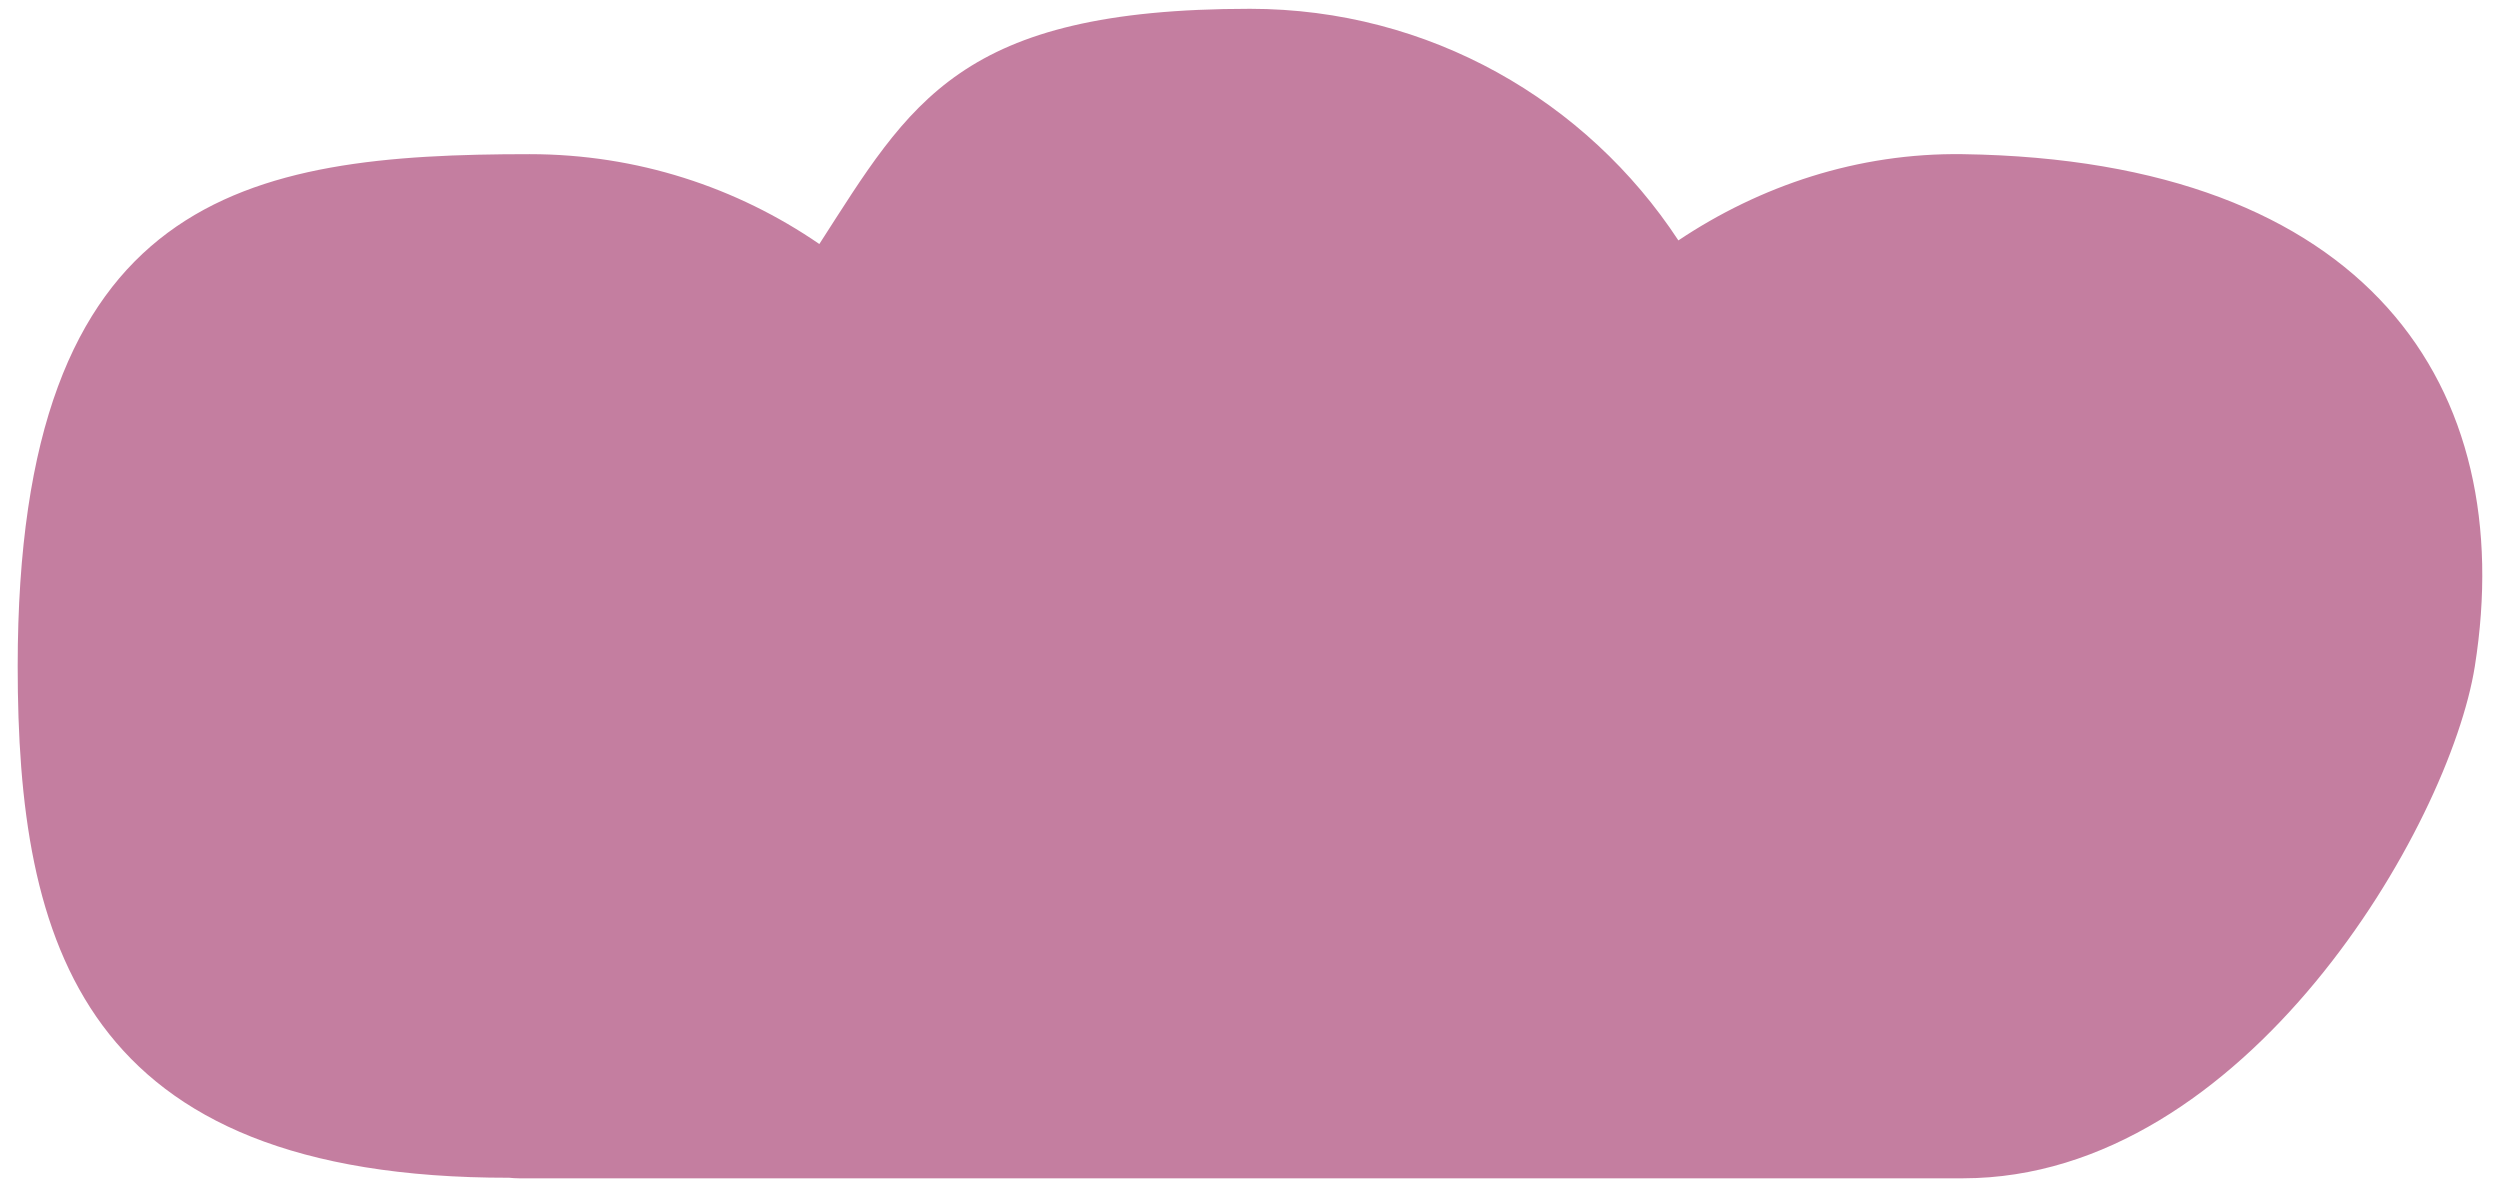
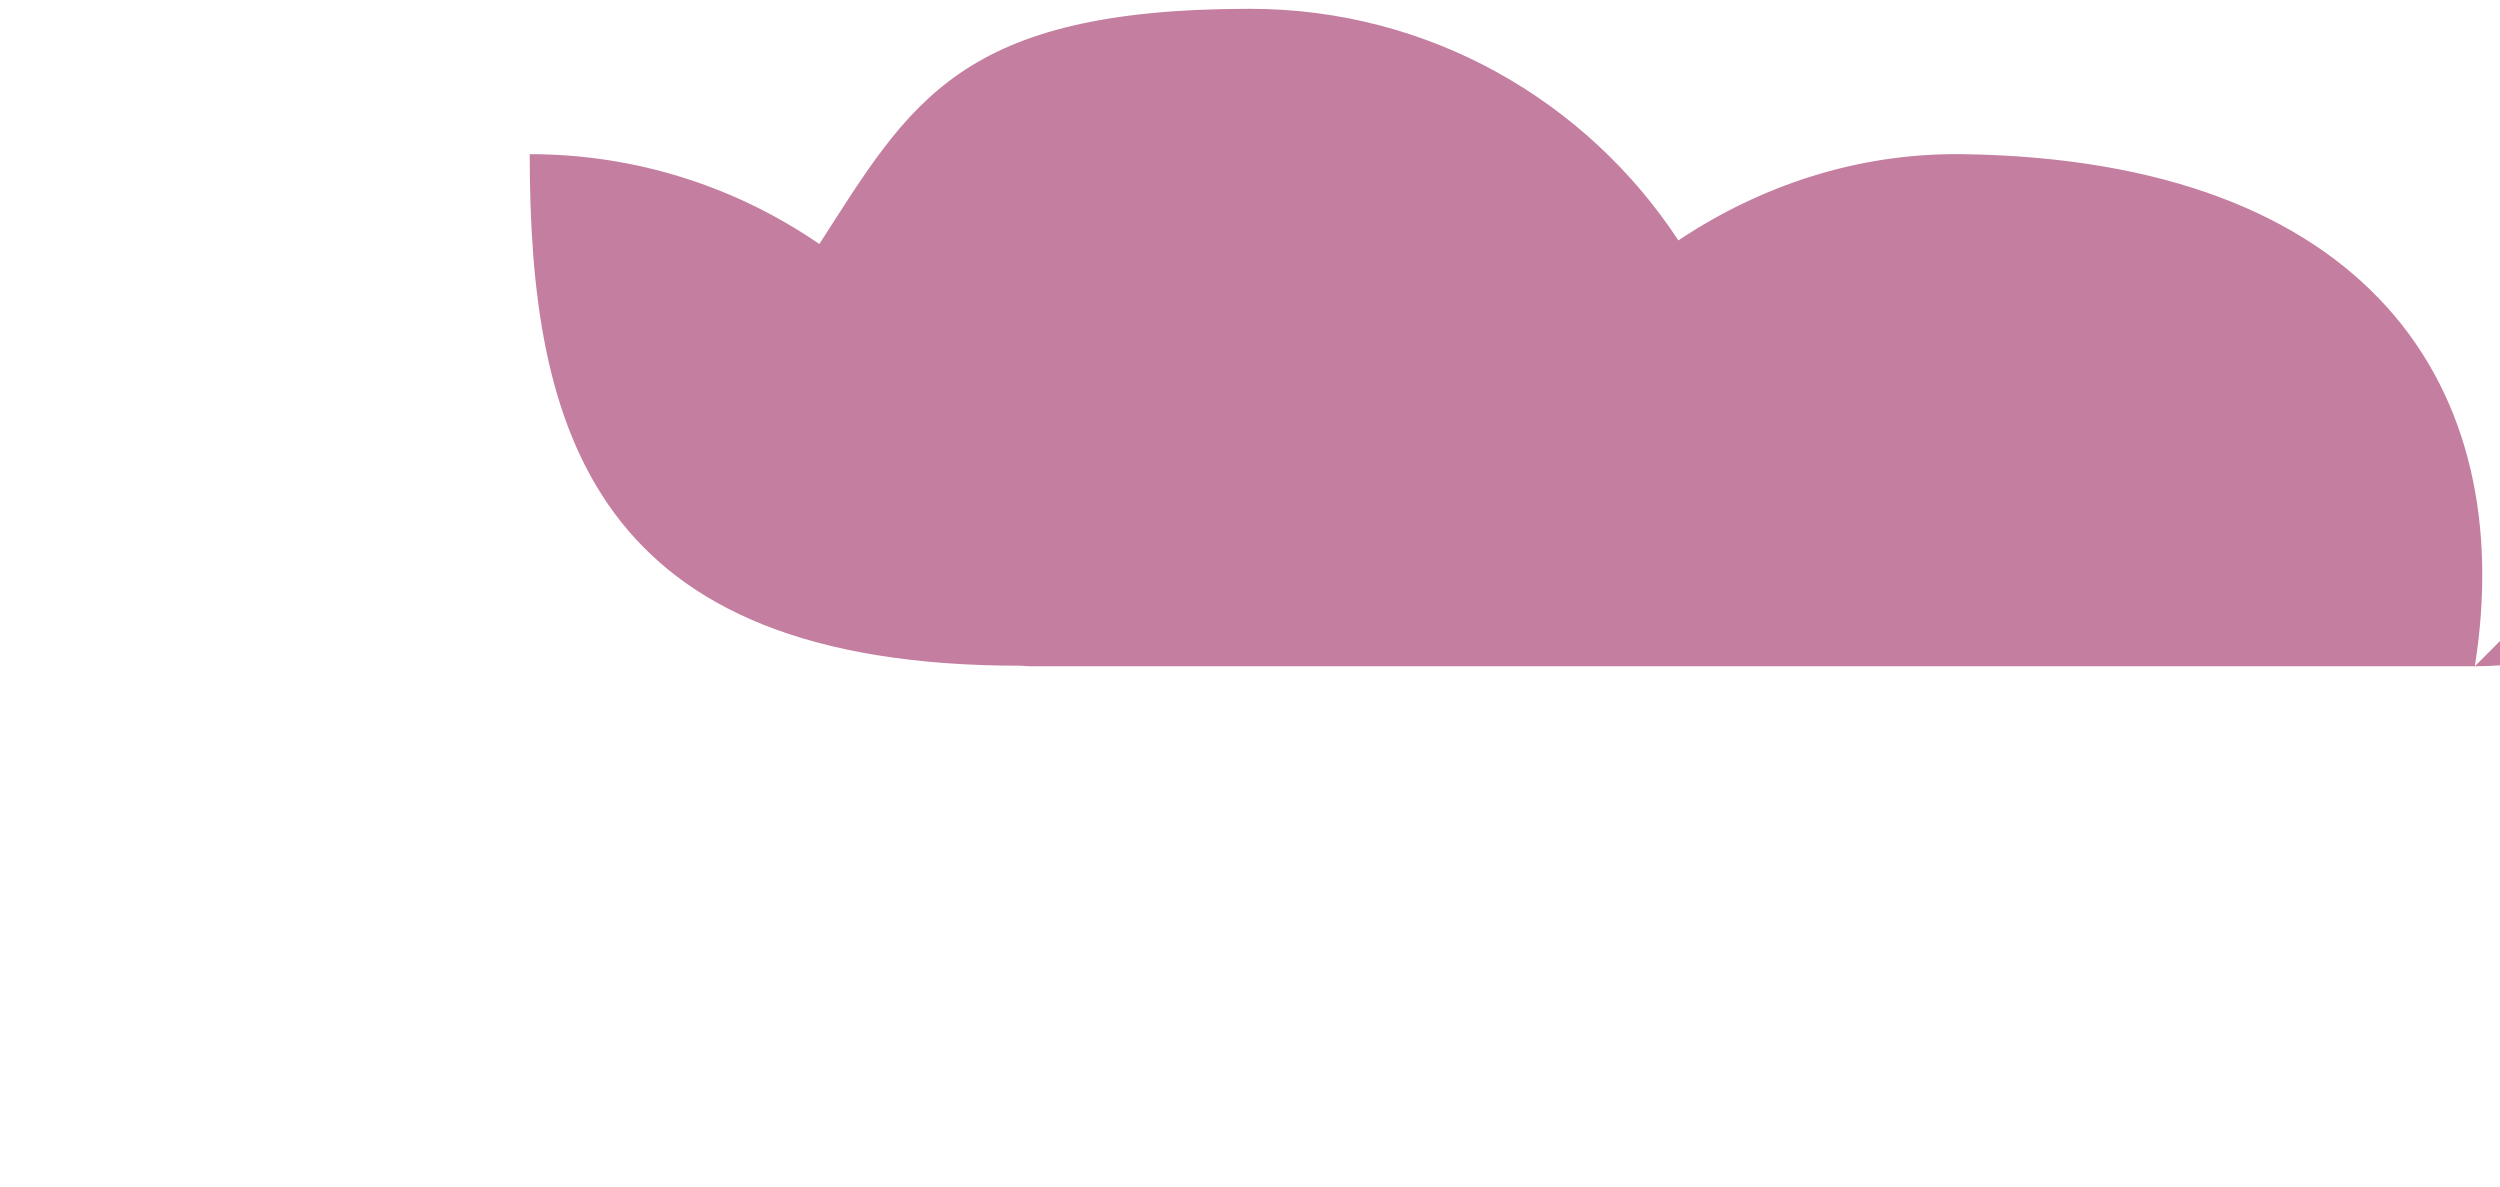
<svg xmlns="http://www.w3.org/2000/svg" id="Capa_1" data-name="Capa 1" viewBox="0 0 318 151">
  <defs>
    <style>
      .cls-1 {
        fill: #c47ea0;
        stroke-width: 0px;
      }
    </style>
  </defs>
-   <path class="cls-1" d="m314.8,84.74c5.63-35.53-13.58-64.39-65.13-65.13-13.39-.19-25.83,4.05-36.18,10.97-11.64-17.74-31.69-29.46-54.49-29.46-37,0-43.19,11.92-54.78,29.92-10.48-7.2-23.17-11.43-36.84-11.43C31.41,19.61,2.25,24.57,2.25,84.74c0,35.1,7.99,65.13,62.52,65.07.4.04.8.07,1.21.07h183.76c35.94-.04,61.85-44.89,65.06-65.13" />
+   <path class="cls-1" d="m314.8,84.74c5.63-35.53-13.58-64.39-65.13-65.13-13.39-.19-25.83,4.05-36.18,10.97-11.64-17.74-31.69-29.46-54.49-29.46-37,0-43.19,11.92-54.78,29.92-10.48-7.2-23.17-11.43-36.84-11.43c0,35.1,7.99,65.13,62.52,65.07.4.04.8.07,1.21.07h183.76c35.94-.04,61.85-44.89,65.06-65.13" />
</svg>